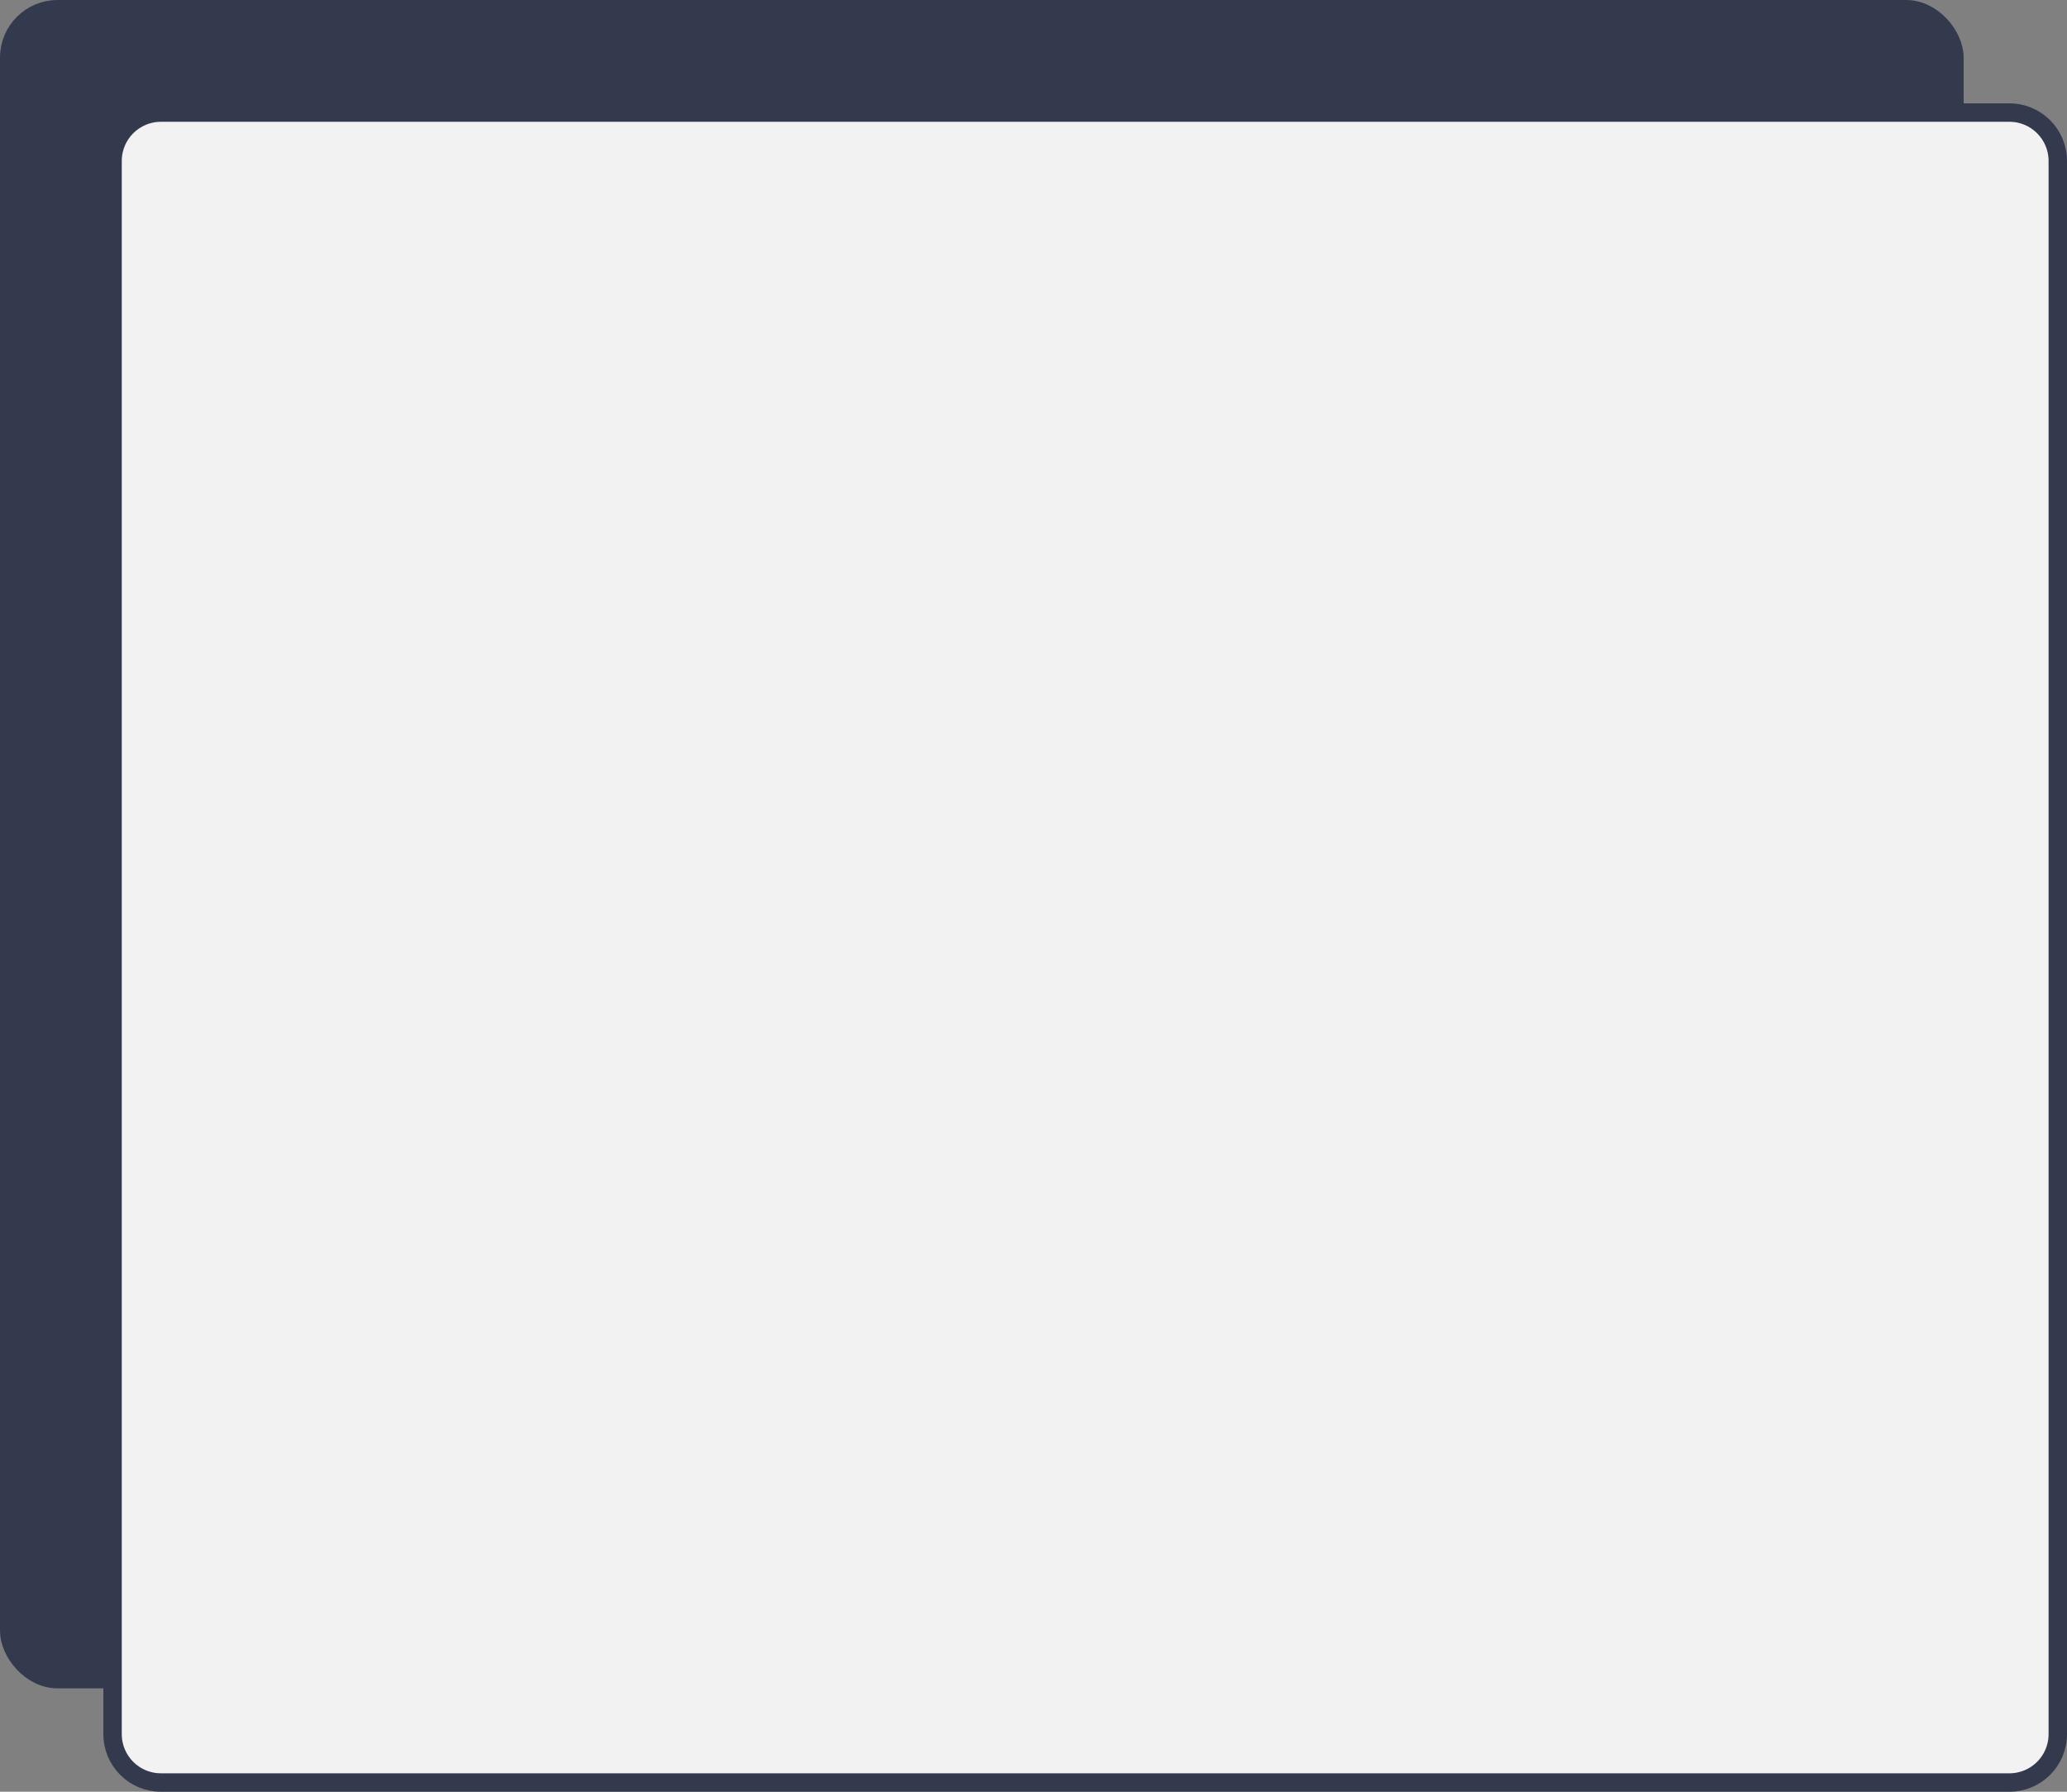
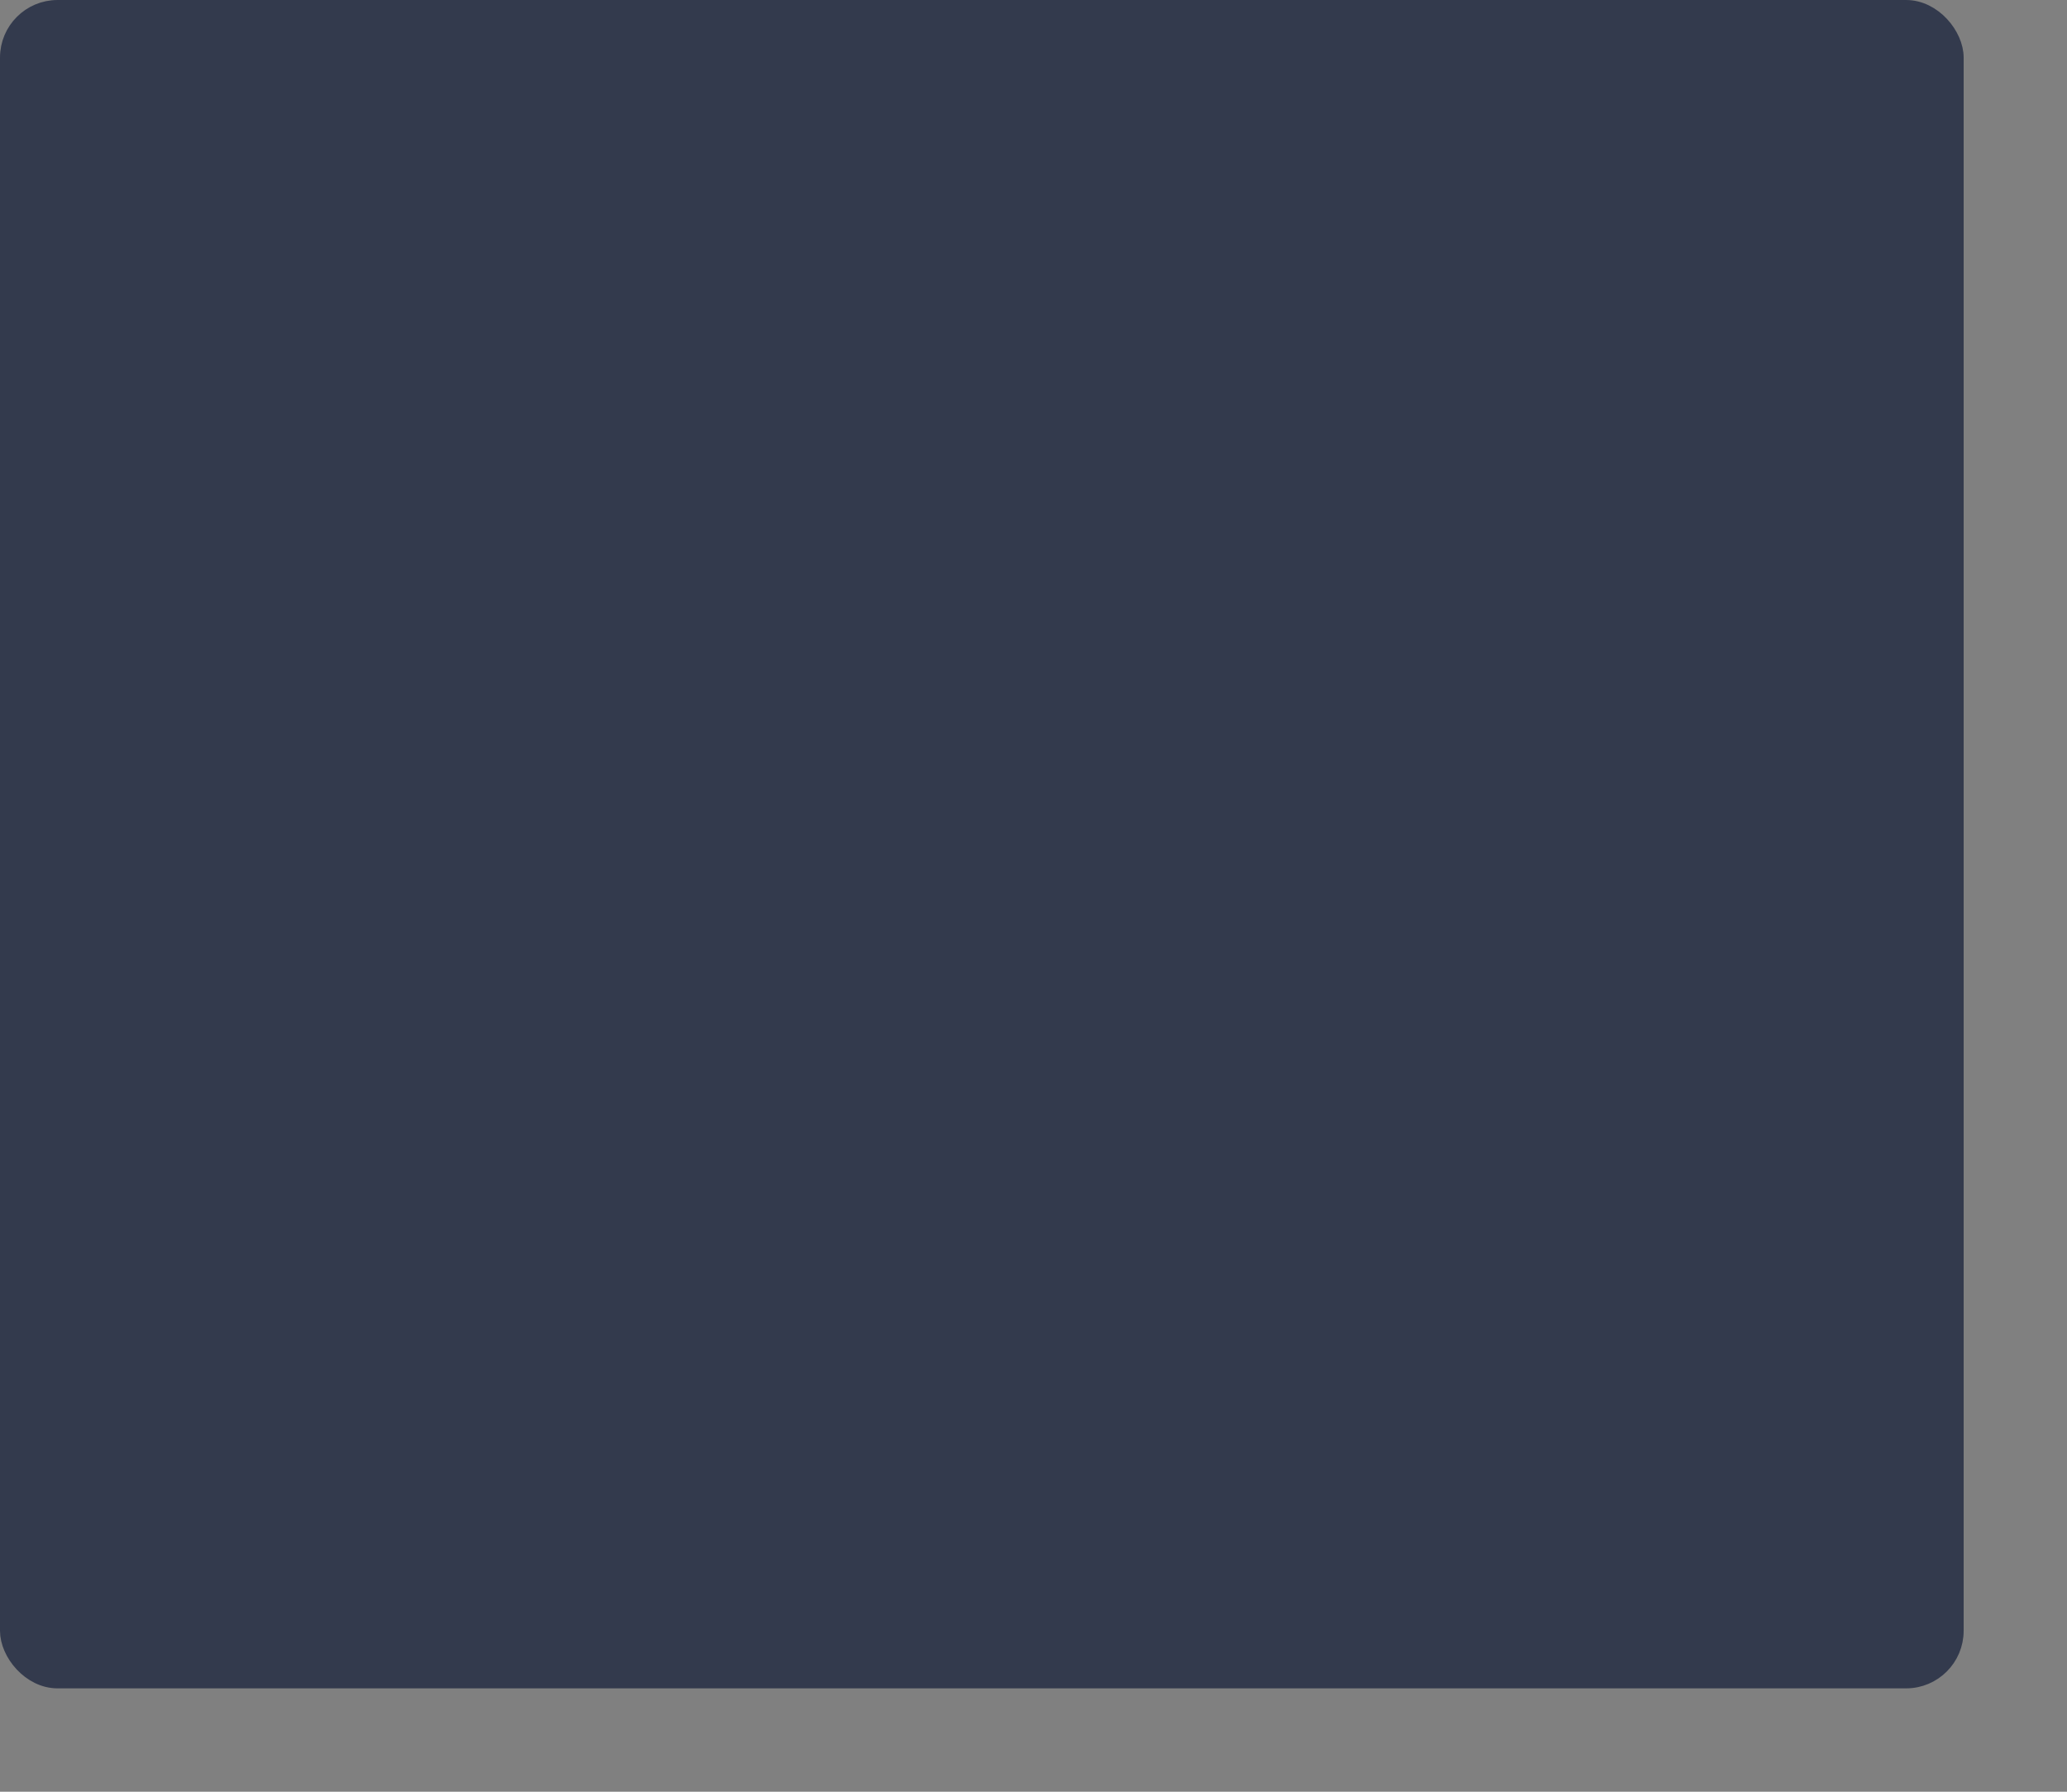
<svg xmlns="http://www.w3.org/2000/svg" width="300" height="260" viewBox="0 0 300 260" fill="none">
  <rect x="0" y="0" width="300" height="260" fill="#808080" stroke="none" />
  <rect x="1.337" y="1.337" width="282.327" height="242.327" rx="7.017" fill="#333A4D" stroke="#333A4D" stroke-width="2.673" />
-   <path d="M23.354 16.337H291.646C295.522 16.337 298.663 19.478 298.663 23.354V251.646C298.663 255.522 295.522 258.663 291.646 258.663H23.354C19.478 258.663 16.337 255.522 16.337 251.646V23.354C16.337 19.478 19.478 16.337 23.354 16.337Z" fill="#F2F2F2" stroke="#333A4D" stroke-width="2.673" />
</svg>